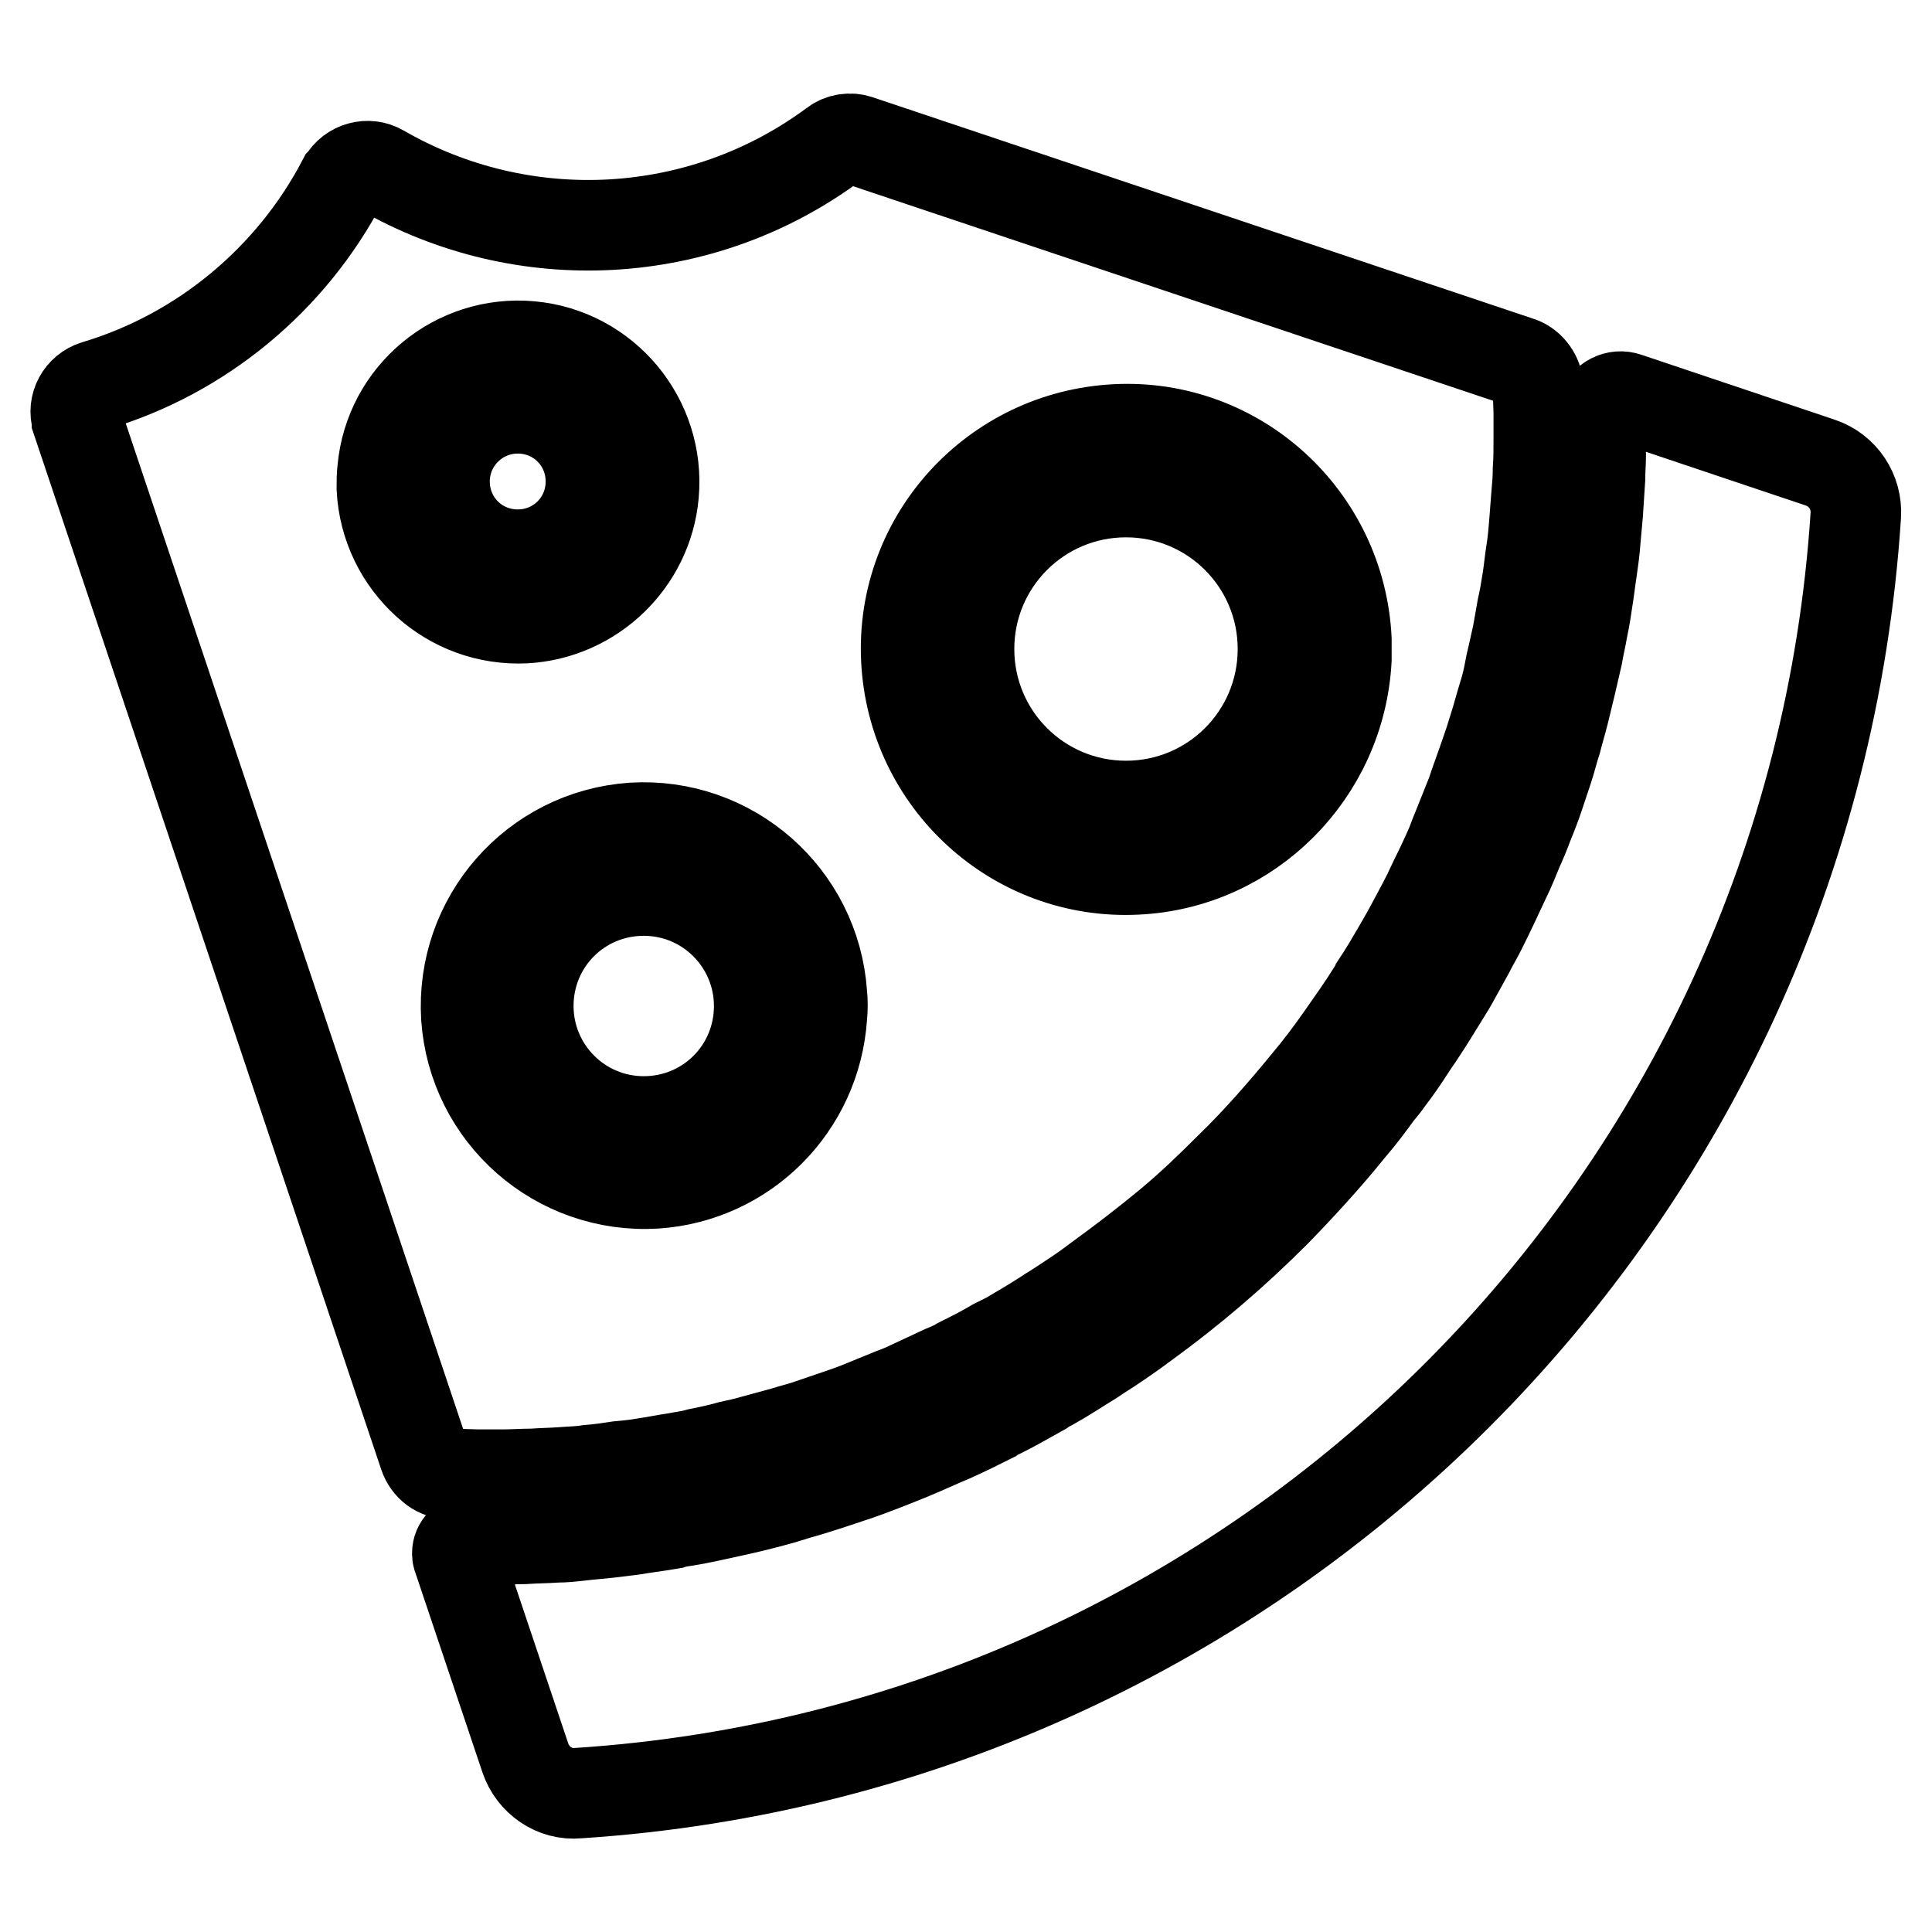
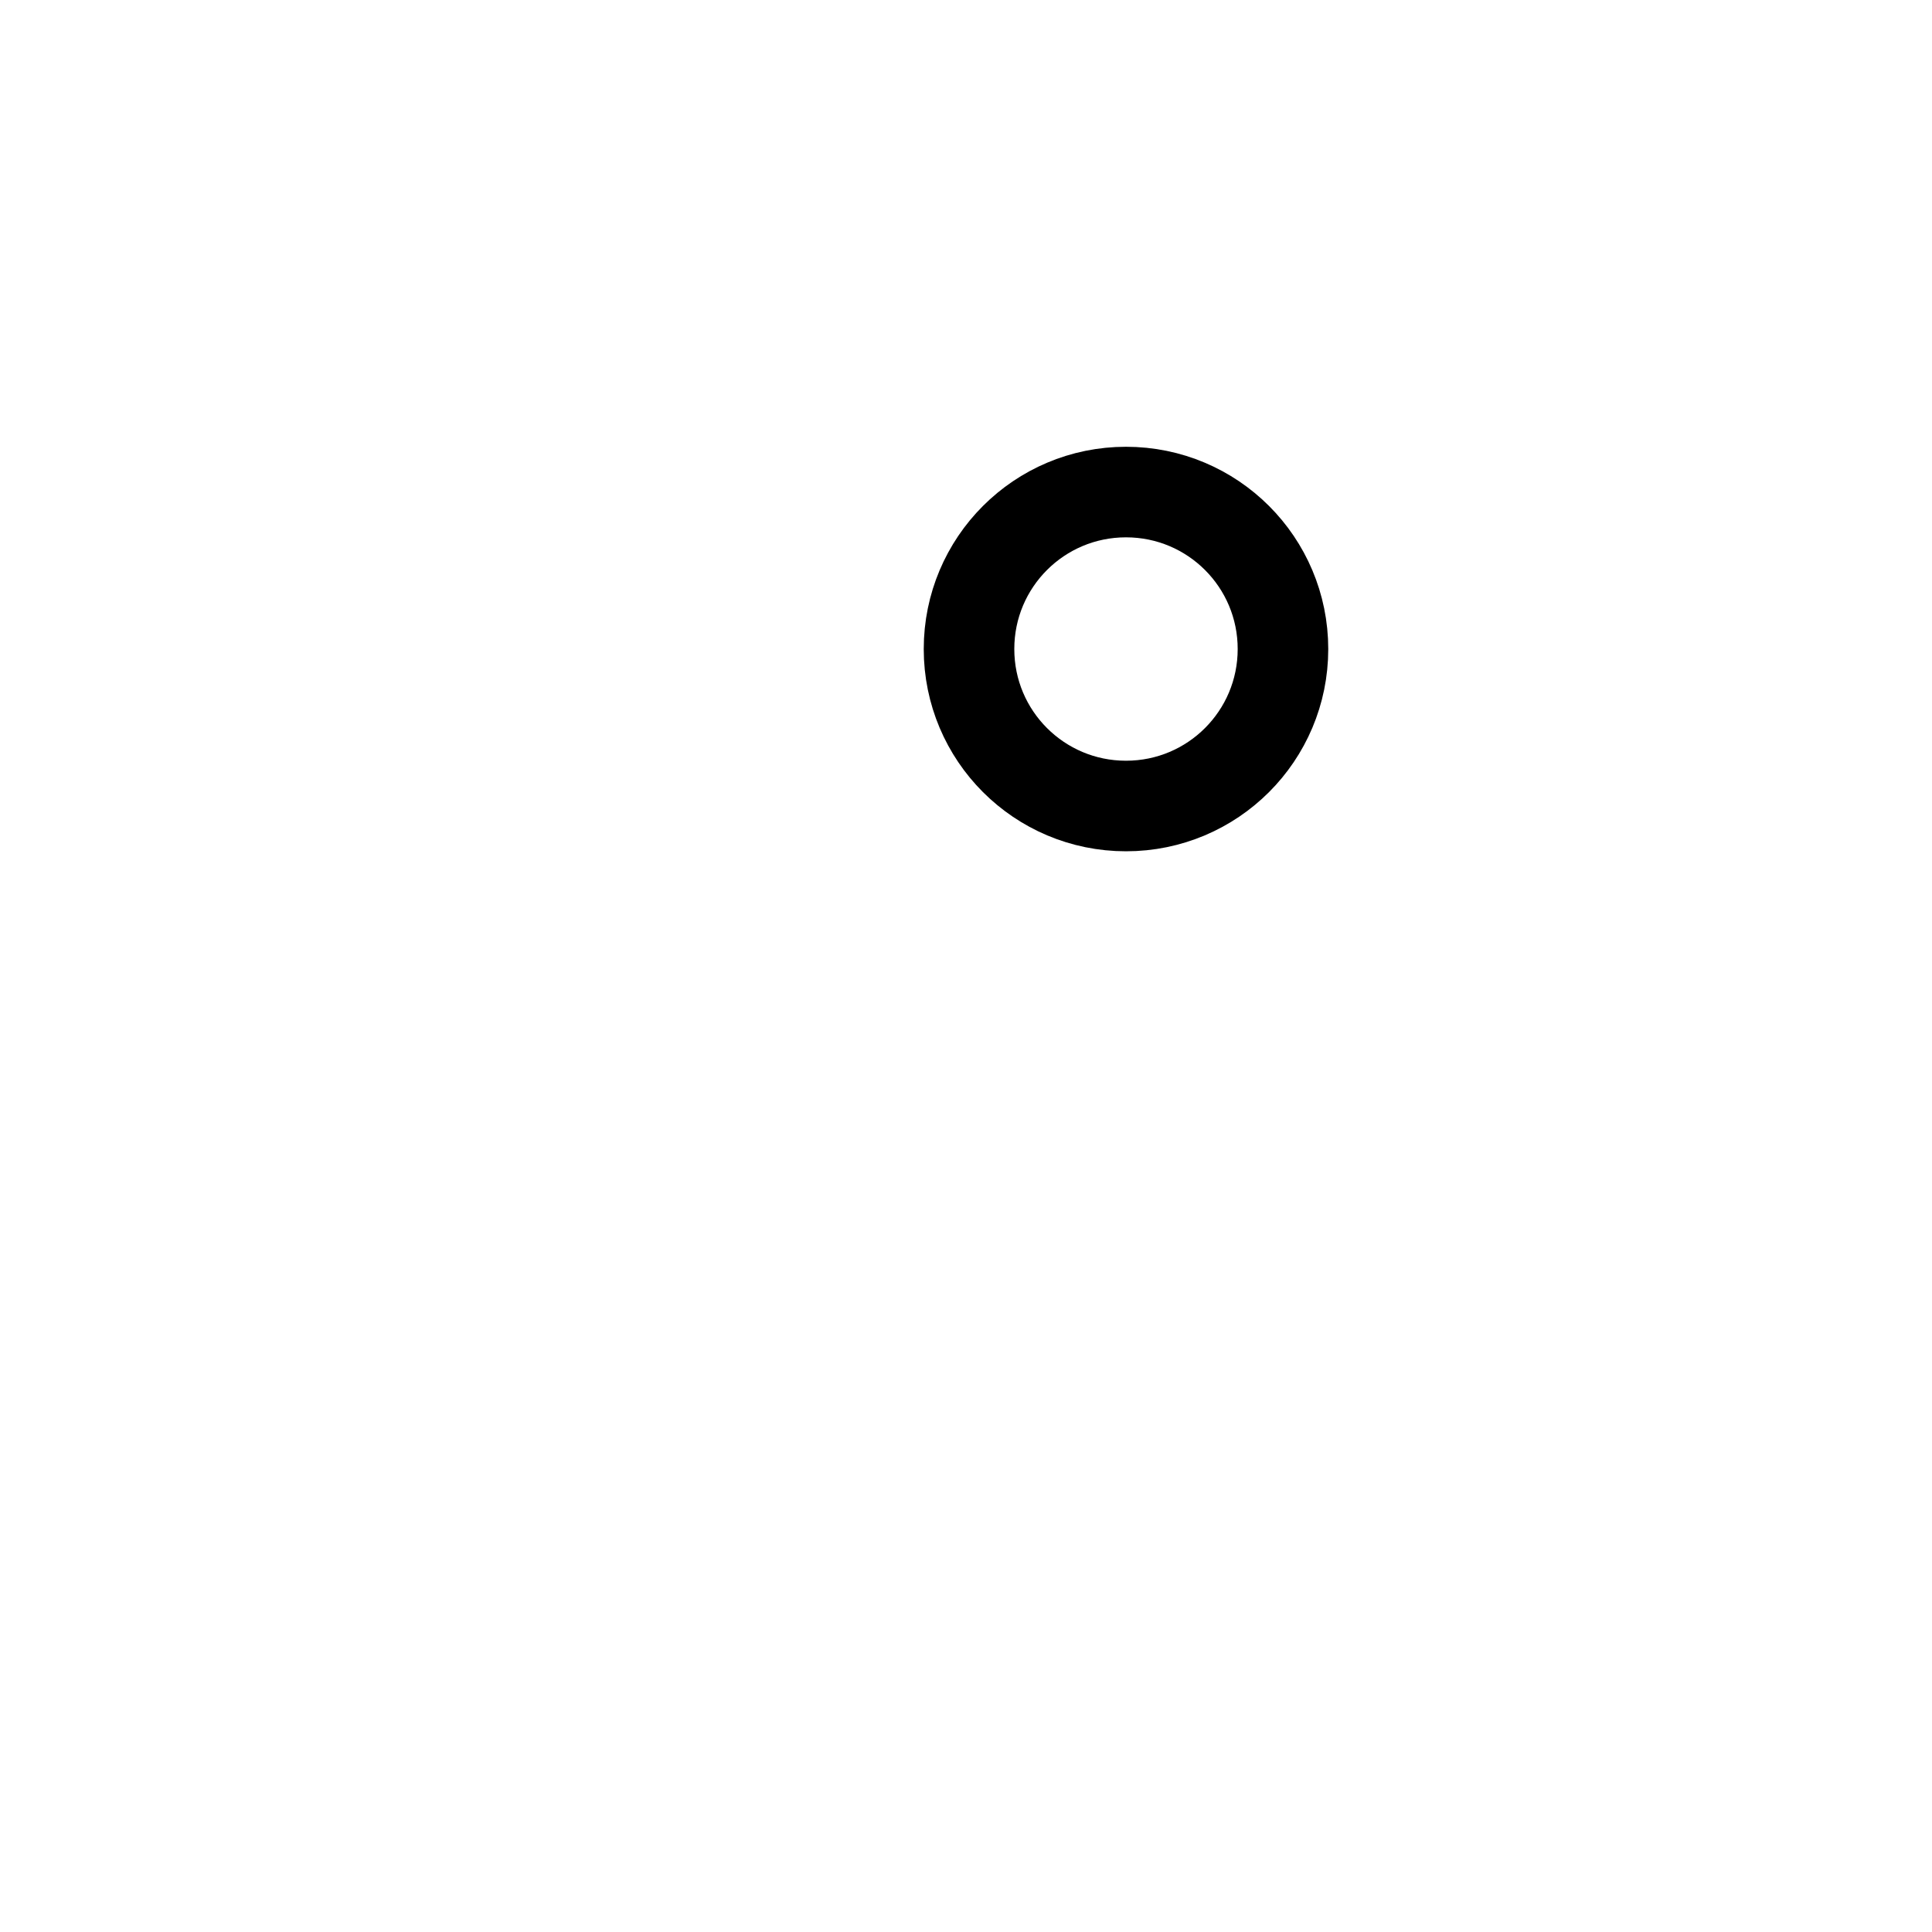
<svg xmlns="http://www.w3.org/2000/svg" version="1.1" x="0px" y="0px" viewBox="0 0 256 256" enable-background="new 0 0 256 256" xml:space="preserve">
  <g>
-     <path stroke-width="12" fill-opacity="0" stroke="#000000" d="M201.2,47.9l-87.4-29.3c-1.1-0.4-2.4-0.2-3.3,0.5c-17.5,13-41.1,14.3-60,3.4c-1.7-1-4-0.4-5,1.4 c0,0-0.1,0.1-0.1,0.1C38.6,37,26.7,46.9,12.6,51.1c-1.9,0.6-3,2.6-2.4,4.5c0,0,0,0.1,0,0.1l46,137.1c0.5,1.5,1.8,2.5,3.4,2.5 l3.7,0.1c1.1,0,2.3,0,3.4,0c1.3,0,2.6-0.1,3.9-0.1c1.3-0.1,2.5-0.1,3.8-0.2c1.2-0.1,2.4-0.1,3.6-0.3c1.3-0.1,2.7-0.3,4-0.5 c1.1-0.1,2.2-0.2,3.3-0.4c1.4-0.2,2.8-0.5,4.2-0.7c1-0.2,2-0.3,3-0.6c1.5-0.3,2.9-0.6,4.3-1c0.9-0.2,1.9-0.4,2.9-0.7 c1.5-0.4,2.9-0.8,4.4-1.2c0.9-0.3,1.8-0.5,2.7-0.8c1.5-0.5,2.9-1,4.4-1.5c0.9-0.3,1.7-0.6,2.5-0.9c1.5-0.6,2.9-1.2,4.4-1.8 c0.8-0.3,1.6-0.6,2.4-1c1.5-0.7,3-1.4,4.5-2.1c0.7-0.3,1.5-0.6,2.1-1c1.6-0.8,3.2-1.6,4.7-2.5c0.6-0.3,1.2-0.6,1.8-0.9 c1.7-1,3.4-2,5.1-3.1c0.4-0.3,0.8-0.5,1.1-0.7c2-1.3,4-2.6,6-4.1c0,0,0.1,0,0.1-0.1c3-2.2,6-4.5,8.9-6.9c2.9-2.4,5.6-5,8.3-7.7 c3.6-3.5,6.9-7.3,10.1-11.2c1.6-1.9,3.1-3.9,4.5-5.9c1.4-2,2.9-4.1,4.2-6.2c0.1-0.2,0.3-0.4,0.4-0.7c1.2-1.8,2.3-3.7,3.4-5.6 c0.3-0.5,0.5-0.9,0.8-1.4c0.9-1.7,1.8-3.3,2.7-5.1c0.3-0.6,0.6-1.3,0.9-1.9c0.8-1.6,1.5-3.1,2.2-4.7c0.3-0.8,0.6-1.6,0.9-2.3 c0.6-1.5,1.2-3,1.8-4.5c0.3-0.9,0.6-1.8,0.9-2.6c0.5-1.4,1-2.8,1.5-4.3c0.3-1,0.6-1.9,0.9-2.9c0.4-1.4,0.8-2.8,1.2-4.1 c0.3-1.1,0.5-2.1,0.7-3.2c0.3-1.3,0.6-2.6,0.9-4c0.2-1.1,0.4-2.3,0.6-3.4c0.3-1.3,0.5-2.5,0.7-3.8c0.2-1.2,0.3-2.5,0.5-3.7 c0.2-1.2,0.3-2.4,0.4-3.6c0.1-1.3,0.2-2.6,0.3-3.9c0.1-1.1,0.2-2.2,0.2-3.4c0.1-1.4,0.1-2.8,0.1-4.2c0-1.1,0-2.1,0-3.1 c0-0.8-0.1-2.5-0.1-3.9C203.6,49.6,202.6,48.3,201.2,47.9z M50.7,62.2c0.9-9.9,9.7-17.2,19.6-16.3s17.2,9.7,16.3,19.6 c-0.8,8.9-8.1,15.9-17,16.4c-10,0.5-18.5-7.2-19-17.2C50.6,63.8,50.6,63,50.7,62.2z M86.9,156.8c-13,0.8-24.2-9-25.1-22 c-0.8-13,9-24.2,22-25.1c13-0.8,24.2,9,25.1,22c0.1,1,0.1,2,0,3C108.1,146.6,98.7,156,86.9,156.8z M150.6,115.2 c-16.1,0.8-29.7-11.7-30.5-27.8c-0.8-16.1,11.7-29.7,27.8-30.5c16.1-0.8,29.7,11.7,30.5,27.8c0,0.9,0,1.8,0,2.7 C177.6,102.4,165.6,114.5,150.6,115.2z" />
-     <path stroke-width="12" fill-opacity="0" stroke="#000000" d="M69.6,232.9c1,3,3.9,5,7,4.7c90.9-5.9,163.4-78.4,169.3-169.3c0.2-3.1-1.7-6-4.7-7l-25.6-8.6 c-1.4-0.5-2.9,0.3-3.4,1.7c-0.1,0.3-0.1,0.6-0.1,0.9v0c0,1.7,0,3.4,0,5.1c0,1-0.1,2-0.1,3.1c-0.1,1.6-0.2,3.1-0.3,4.6 c-0.1,1.1-0.2,2.2-0.3,3.3c-0.1,1.5-0.3,2.9-0.5,4.3c-0.2,1.2-0.3,2.3-0.5,3.5c-0.2,1.4-0.4,2.7-0.7,4.1c-0.2,1.2-0.5,2.4-0.7,3.6 c-0.3,1.3-0.6,2.6-0.9,3.9c-0.3,1.2-0.6,2.5-0.9,3.7c-0.3,1.2-0.7,2.5-1,3.7c-0.4,1.2-0.7,2.5-1.1,3.7c-0.4,1.2-0.8,2.4-1.2,3.6 c-0.4,1.2-0.9,2.5-1.4,3.7c-0.4,1.1-0.9,2.3-1.4,3.4c-0.5,1.2-1,2.5-1.6,3.7c-0.5,1.1-1,2.1-1.5,3.2c-0.6,1.3-1.2,2.5-1.8,3.7 c-0.5,1-1.1,2-1.6,3c-0.7,1.3-1.4,2.5-2.1,3.8c-0.5,0.9-1.1,1.8-1.7,2.8c-0.8,1.3-1.6,2.6-2.4,3.8c-0.5,0.8-1.1,1.6-1.6,2.4 c-0.9,1.4-1.8,2.7-2.8,4c-0.4,0.6-0.9,1.2-1.4,1.8c-1.1,1.5-2.2,3-3.4,4.4c-0.2,0.2-0.4,0.4-0.5,0.6c-3,3.7-6.3,7.3-9.7,10.8 c-5.4,5.4-11.1,10.3-17.3,14.8c-0.1,0.1-0.3,0.2-0.4,0.3c-1.9,1.4-3.8,2.7-5.7,3.9c-0.3,0.2-0.6,0.4-0.9,0.6 c-1.8,1.1-3.6,2.3-5.4,3.3c-0.4,0.2-0.8,0.4-1.2,0.7c-1.8,1-3.5,2-5.3,2.9c-0.4,0.2-0.9,0.4-1.3,0.7c-1.8,0.9-3.6,1.8-5.4,2.6 c-0.5,0.2-0.9,0.4-1.4,0.6c-1.8,0.8-3.6,1.6-5.4,2.3c-0.5,0.2-1,0.4-1.5,0.6c-1.8,0.7-3.6,1.4-5.5,2l-1.5,0.5 c-1.8,0.6-3.7,1.2-5.5,1.7c-0.5,0.2-1.1,0.3-1.6,0.5c-1.8,0.5-3.7,1-5.5,1.4l-1.8,0.4c-1.8,0.4-3.6,0.8-5.4,1.1 c-0.7,0.1-1.4,0.2-2,0.4c-1.7,0.3-3.4,0.5-5.2,0.8c-0.8,0.1-1.6,0.2-2.4,0.3c-1.6,0.2-3.2,0.3-4.8,0.5c-0.9,0.1-1.9,0.2-2.8,0.2 c-1.4,0.1-2.8,0.1-4.3,0.2c-1.1,0-2.3,0.1-3.4,0.1c-0.4,0-0.9,0-1.3,0c-0.5,0-1.5,0-2.4,0c-1,0-1.8,0.8-1.8,1.8 c0,0.2,0,0.4,0.1,0.6L69.6,232.9z" />
    <path stroke-width="12" fill-opacity="0" stroke="#000000" d="M128.4,86c0,11.5,9.3,20.8,20.8,20.8c11.5,0,20.8-9.3,20.8-20.8c0,0,0,0,0,0c0-11.5-9.3-20.8-20.8-20.8 C137.7,65.2,128.4,74.5,128.4,86C128.4,86,128.4,86,128.4,86z" />
-     <path stroke-width="12" fill-opacity="0" stroke="#000000" d="M70,133.3c0,8.4,6.8,15.3,15.3,15.3s15.3-6.8,15.3-15.3c0-8.4-6.8-15.3-15.3-15.3S70,124.8,70,133.3z" />
-     <path stroke-width="12" fill-opacity="0" stroke="#000000" d="M58.9,63.8c0,5.4,4.3,9.7,9.7,9.7c5.4,0,9.7-4.3,9.7-9.7c0,0,0,0,0,0c0-5.4-4.3-9.7-9.7-9.7 C63.3,54.1,58.9,58.4,58.9,63.8C58.9,63.8,58.9,63.8,58.9,63.8z" />
  </g>
</svg>